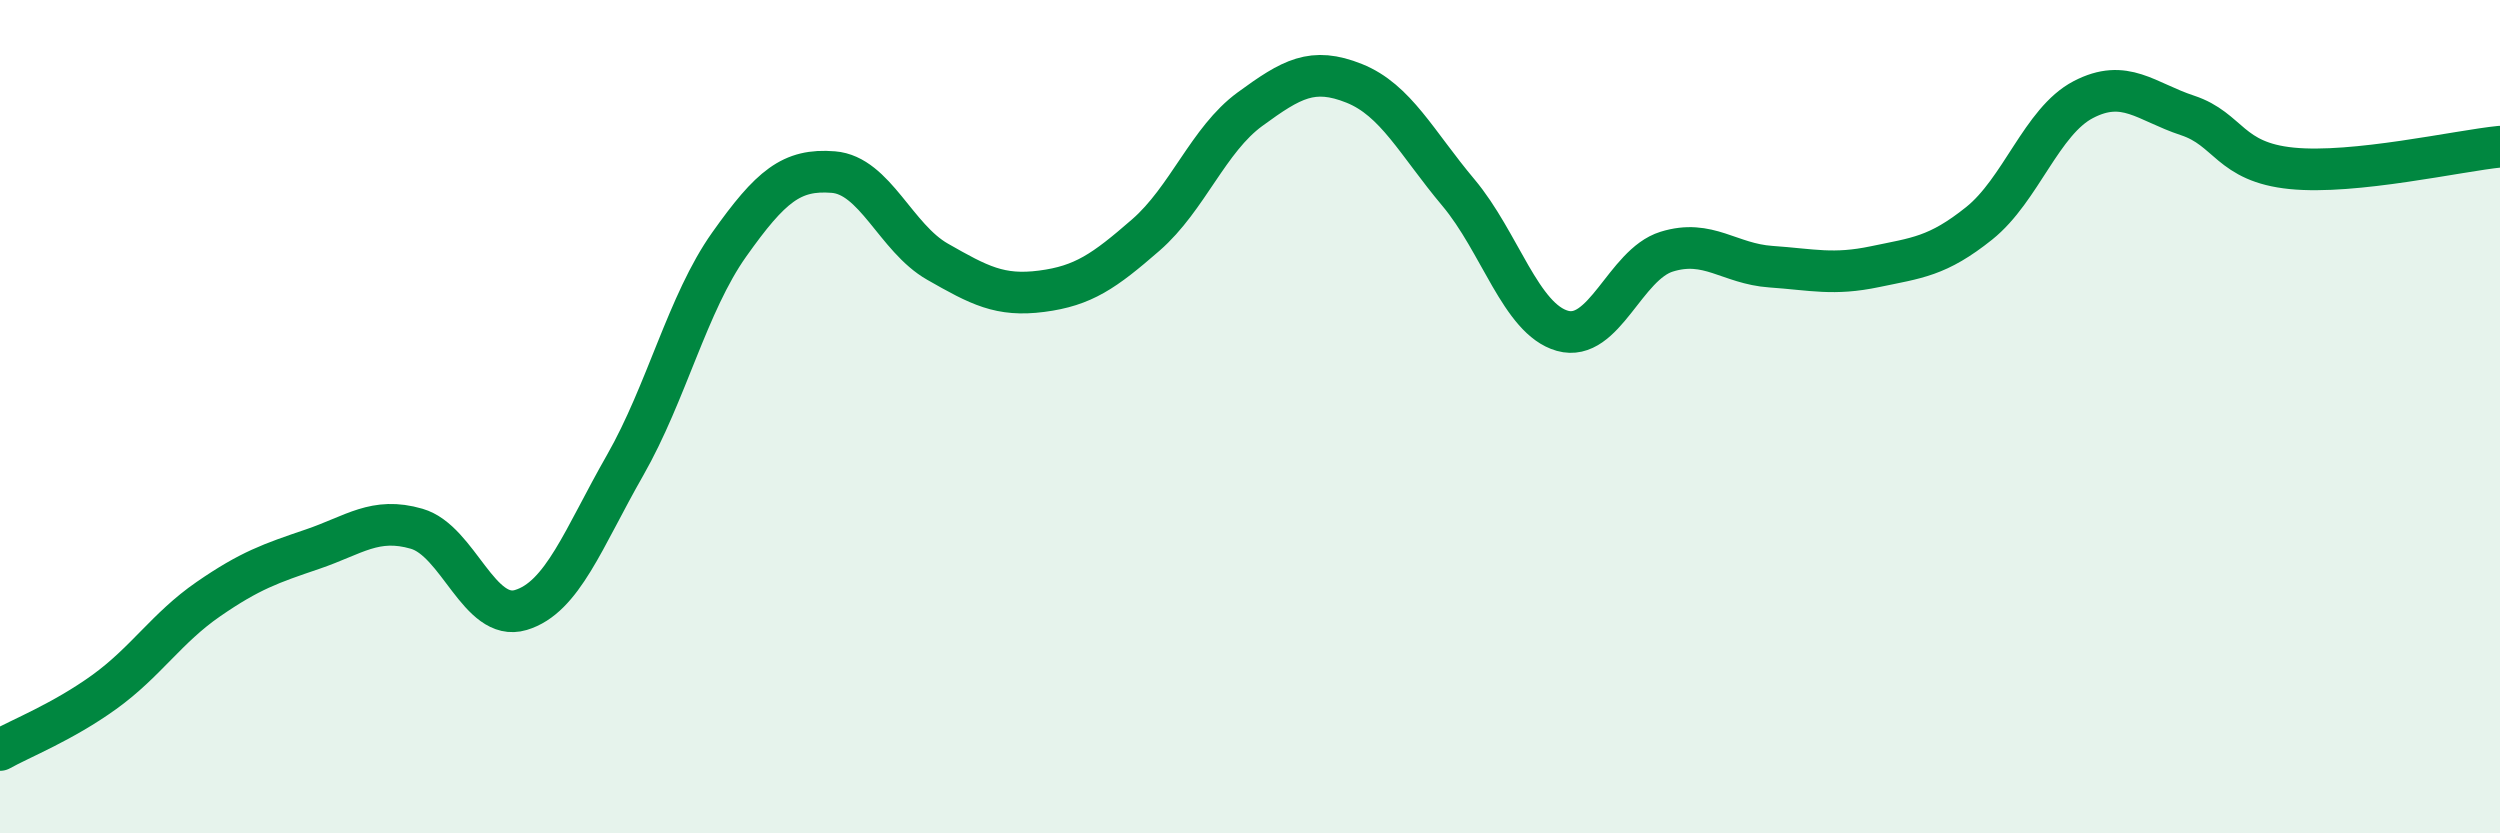
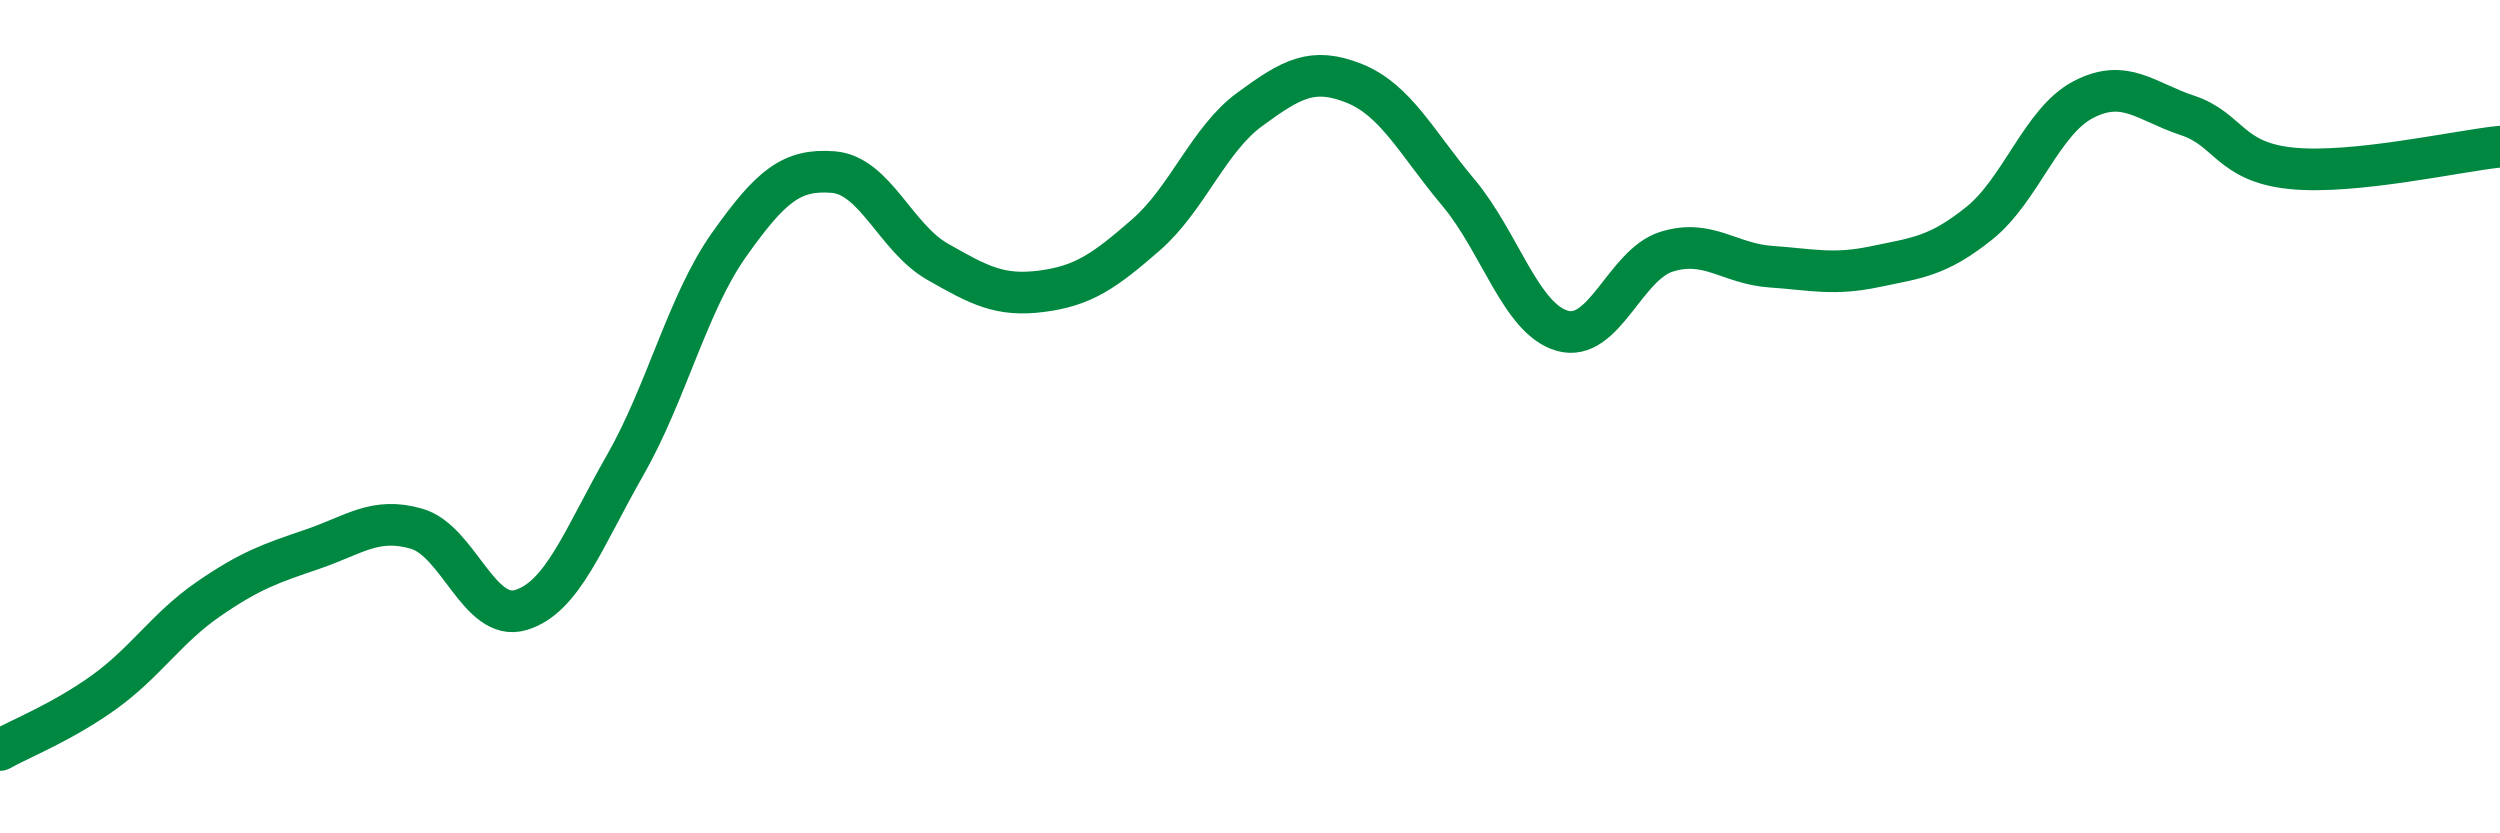
<svg xmlns="http://www.w3.org/2000/svg" width="60" height="20" viewBox="0 0 60 20">
-   <path d="M 0,18 C 0.5,17.72 1.5,17.33 2.5,16.61 C 3.5,15.89 4,15.07 5,14.38 C 6,13.69 6.5,13.52 7.5,13.18 C 8.5,12.84 9,12.4 10,12.69 C 11,12.98 11.5,14.94 12.5,14.64 C 13.5,14.34 14,12.92 15,11.17 C 16,9.42 16.5,7.28 17.5,5.87 C 18.5,4.46 19,4.05 20,4.13 C 21,4.21 21.5,5.71 22.5,6.28 C 23.5,6.85 24,7.12 25,6.99 C 26,6.86 26.5,6.51 27.5,5.64 C 28.5,4.77 29,3.35 30,2.62 C 31,1.89 31.5,1.6 32.5,2 C 33.5,2.4 34,3.43 35,4.62 C 36,5.81 36.5,7.66 37.5,7.94 C 38.5,8.22 39,6.35 40,6.04 C 41,5.73 41.5,6.33 42.5,6.4 C 43.5,6.47 44,6.61 45,6.4 C 46,6.19 46.5,6.16 47.5,5.36 C 48.5,4.56 49,2.91 50,2.39 C 51,1.87 51.5,2.44 52.5,2.77 C 53.5,3.1 53.5,3.89 55,4.04 C 56.5,4.19 59,3.62 60,3.52L60 20L0 20Z" fill="#008740" opacity="0.1" stroke-linecap="round" stroke-linejoin="round" />
  <path d="M 0,18 C 0.5,17.72 1.5,17.33 2.5,16.61 C 3.5,15.89 4,15.07 5,14.38 C 6,13.69 6.5,13.52 7.5,13.18 C 8.5,12.84 9,12.4 10,12.69 C 11,12.98 11.5,14.94 12.5,14.64 C 13.5,14.34 14,12.92 15,11.17 C 16,9.42 16.5,7.28 17.5,5.87 C 18.5,4.46 19,4.05 20,4.13 C 21,4.21 21.5,5.71 22.5,6.28 C 23.5,6.85 24,7.12 25,6.99 C 26,6.86 26.5,6.51 27.5,5.64 C 28.5,4.77 29,3.35 30,2.62 C 31,1.89 31.5,1.6 32.5,2 C 33.5,2.4 34,3.43 35,4.62 C 36,5.81 36.5,7.66 37.5,7.94 C 38.5,8.22 39,6.35 40,6.04 C 41,5.73 41.5,6.33 42.5,6.4 C 43.5,6.47 44,6.61 45,6.4 C 46,6.19 46.5,6.16 47.5,5.36 C 48.5,4.56 49,2.91 50,2.39 C 51,1.87 51.5,2.44 52.5,2.77 C 53.5,3.1 53.5,3.89 55,4.04 C 56.5,4.19 59,3.62 60,3.52" stroke="#008740" stroke-width="1" fill="none" stroke-linecap="round" stroke-linejoin="round" />
</svg>